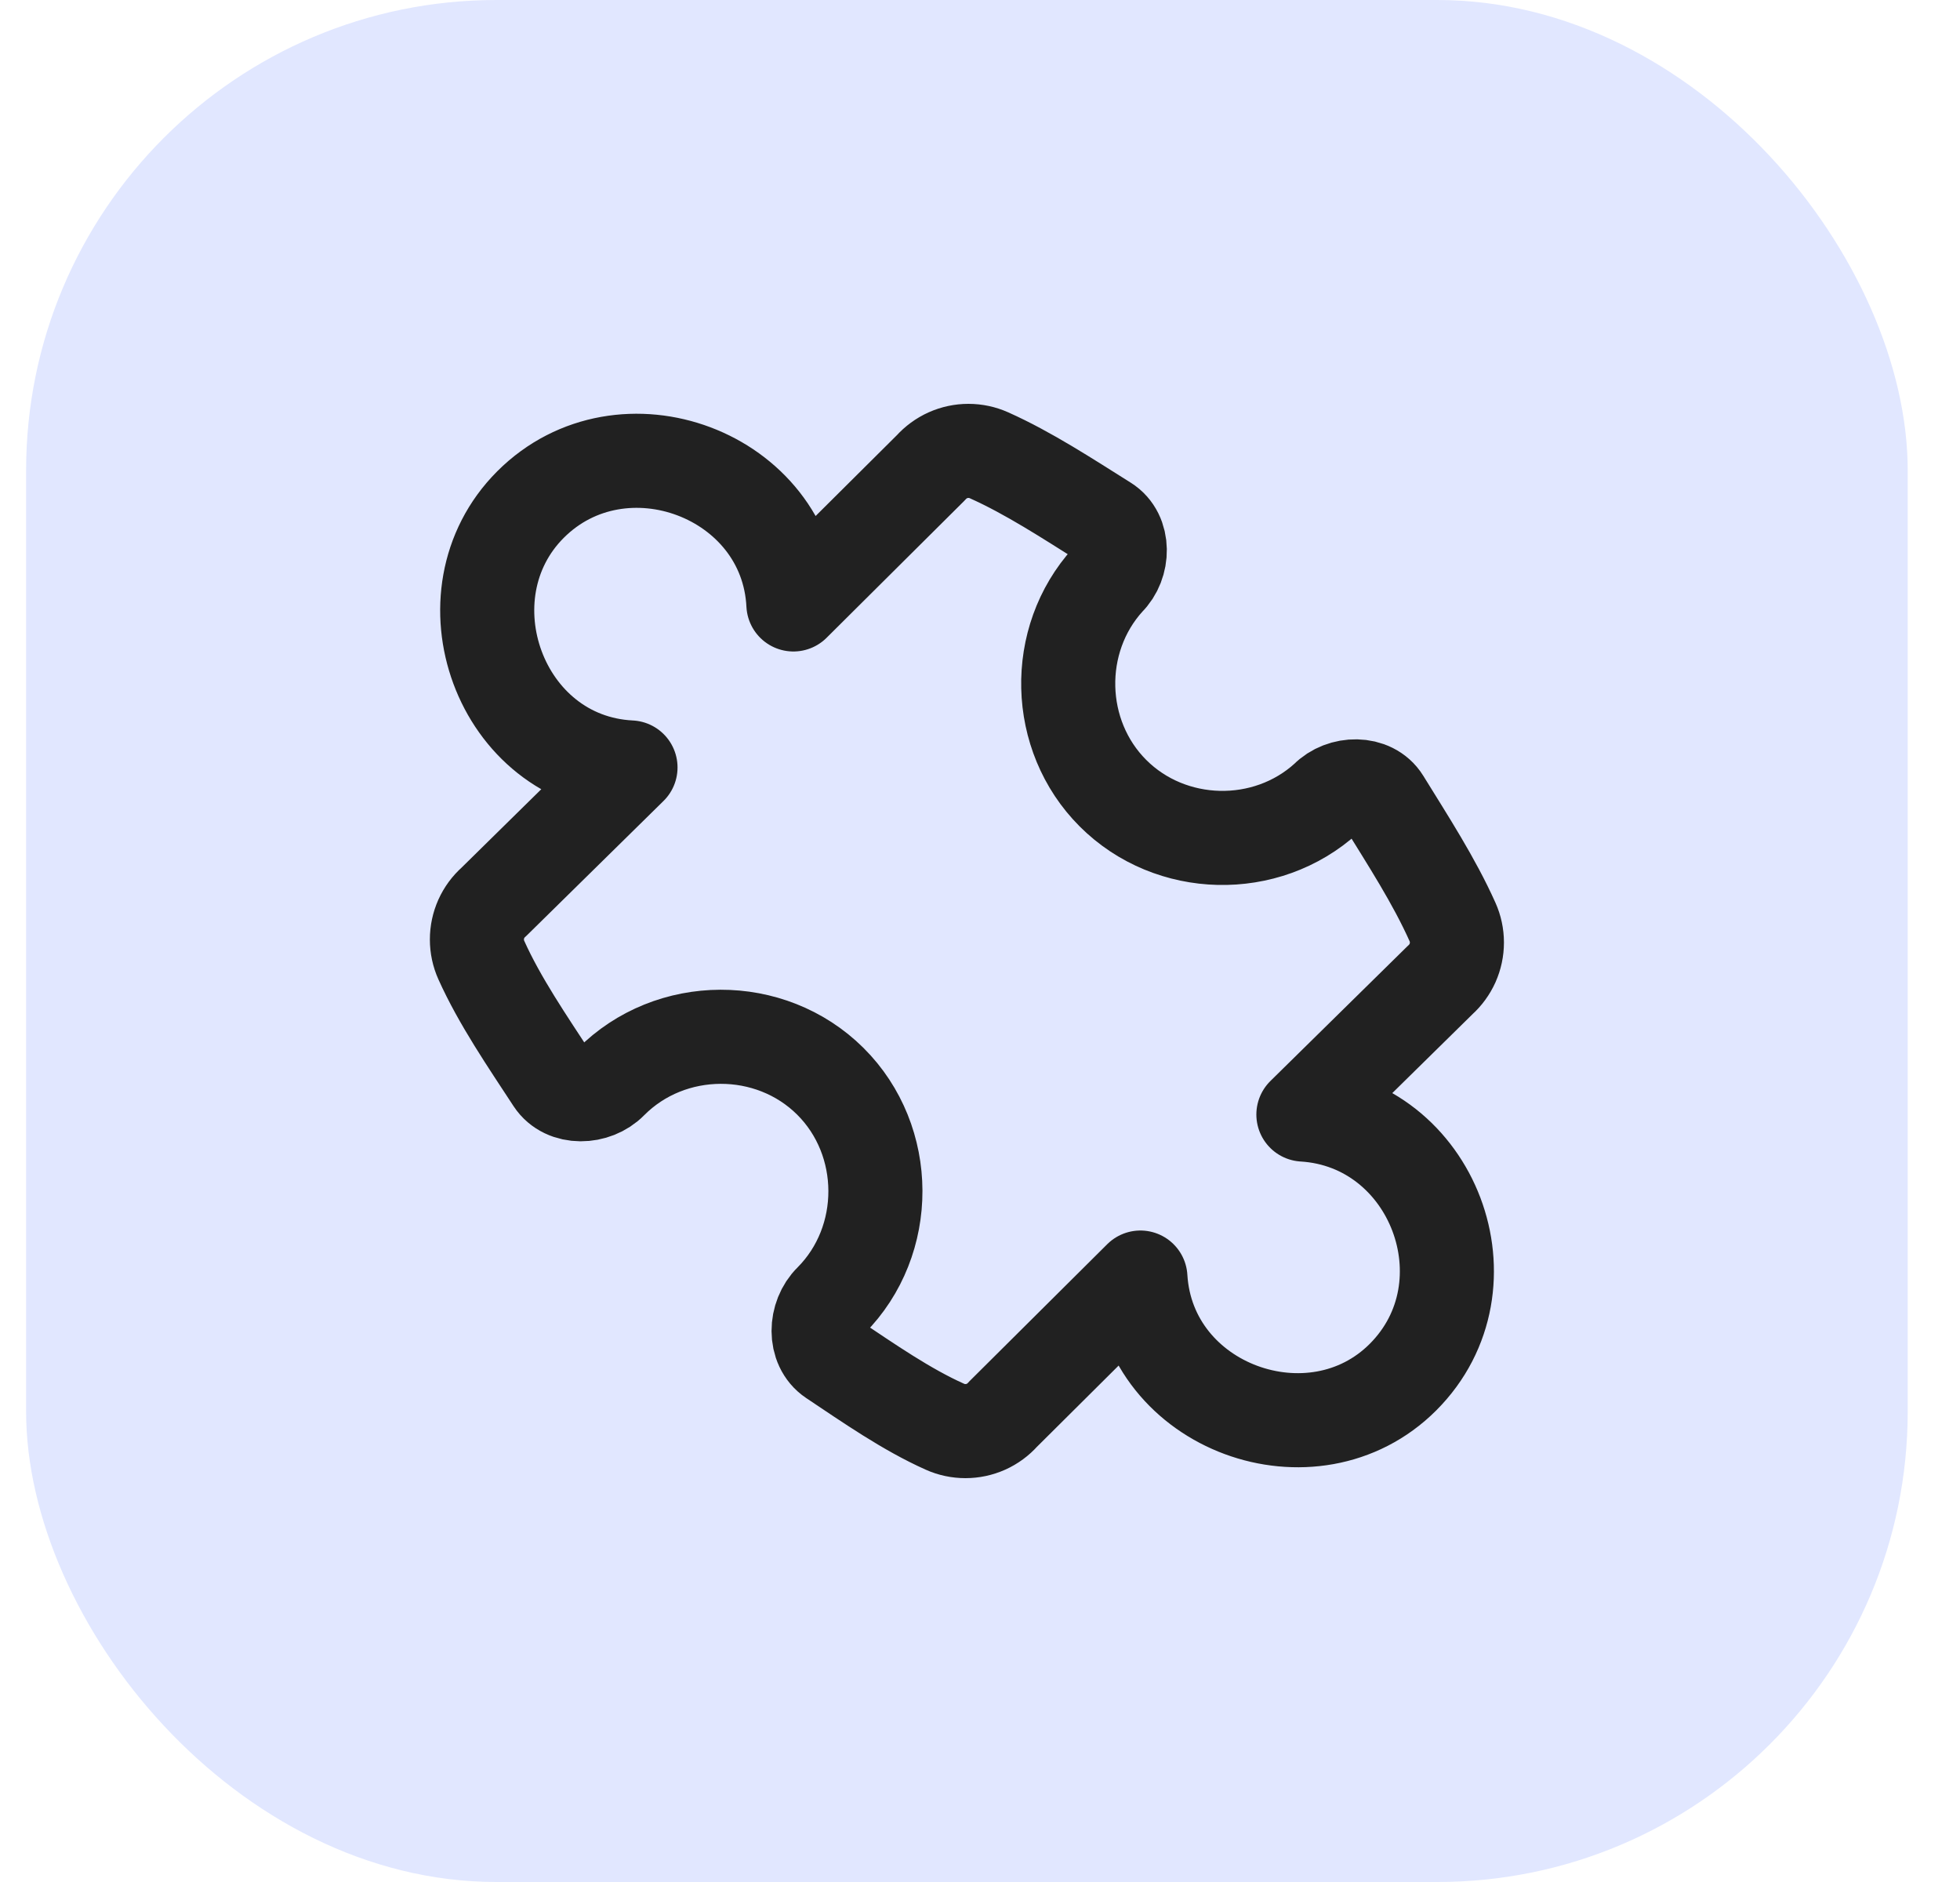
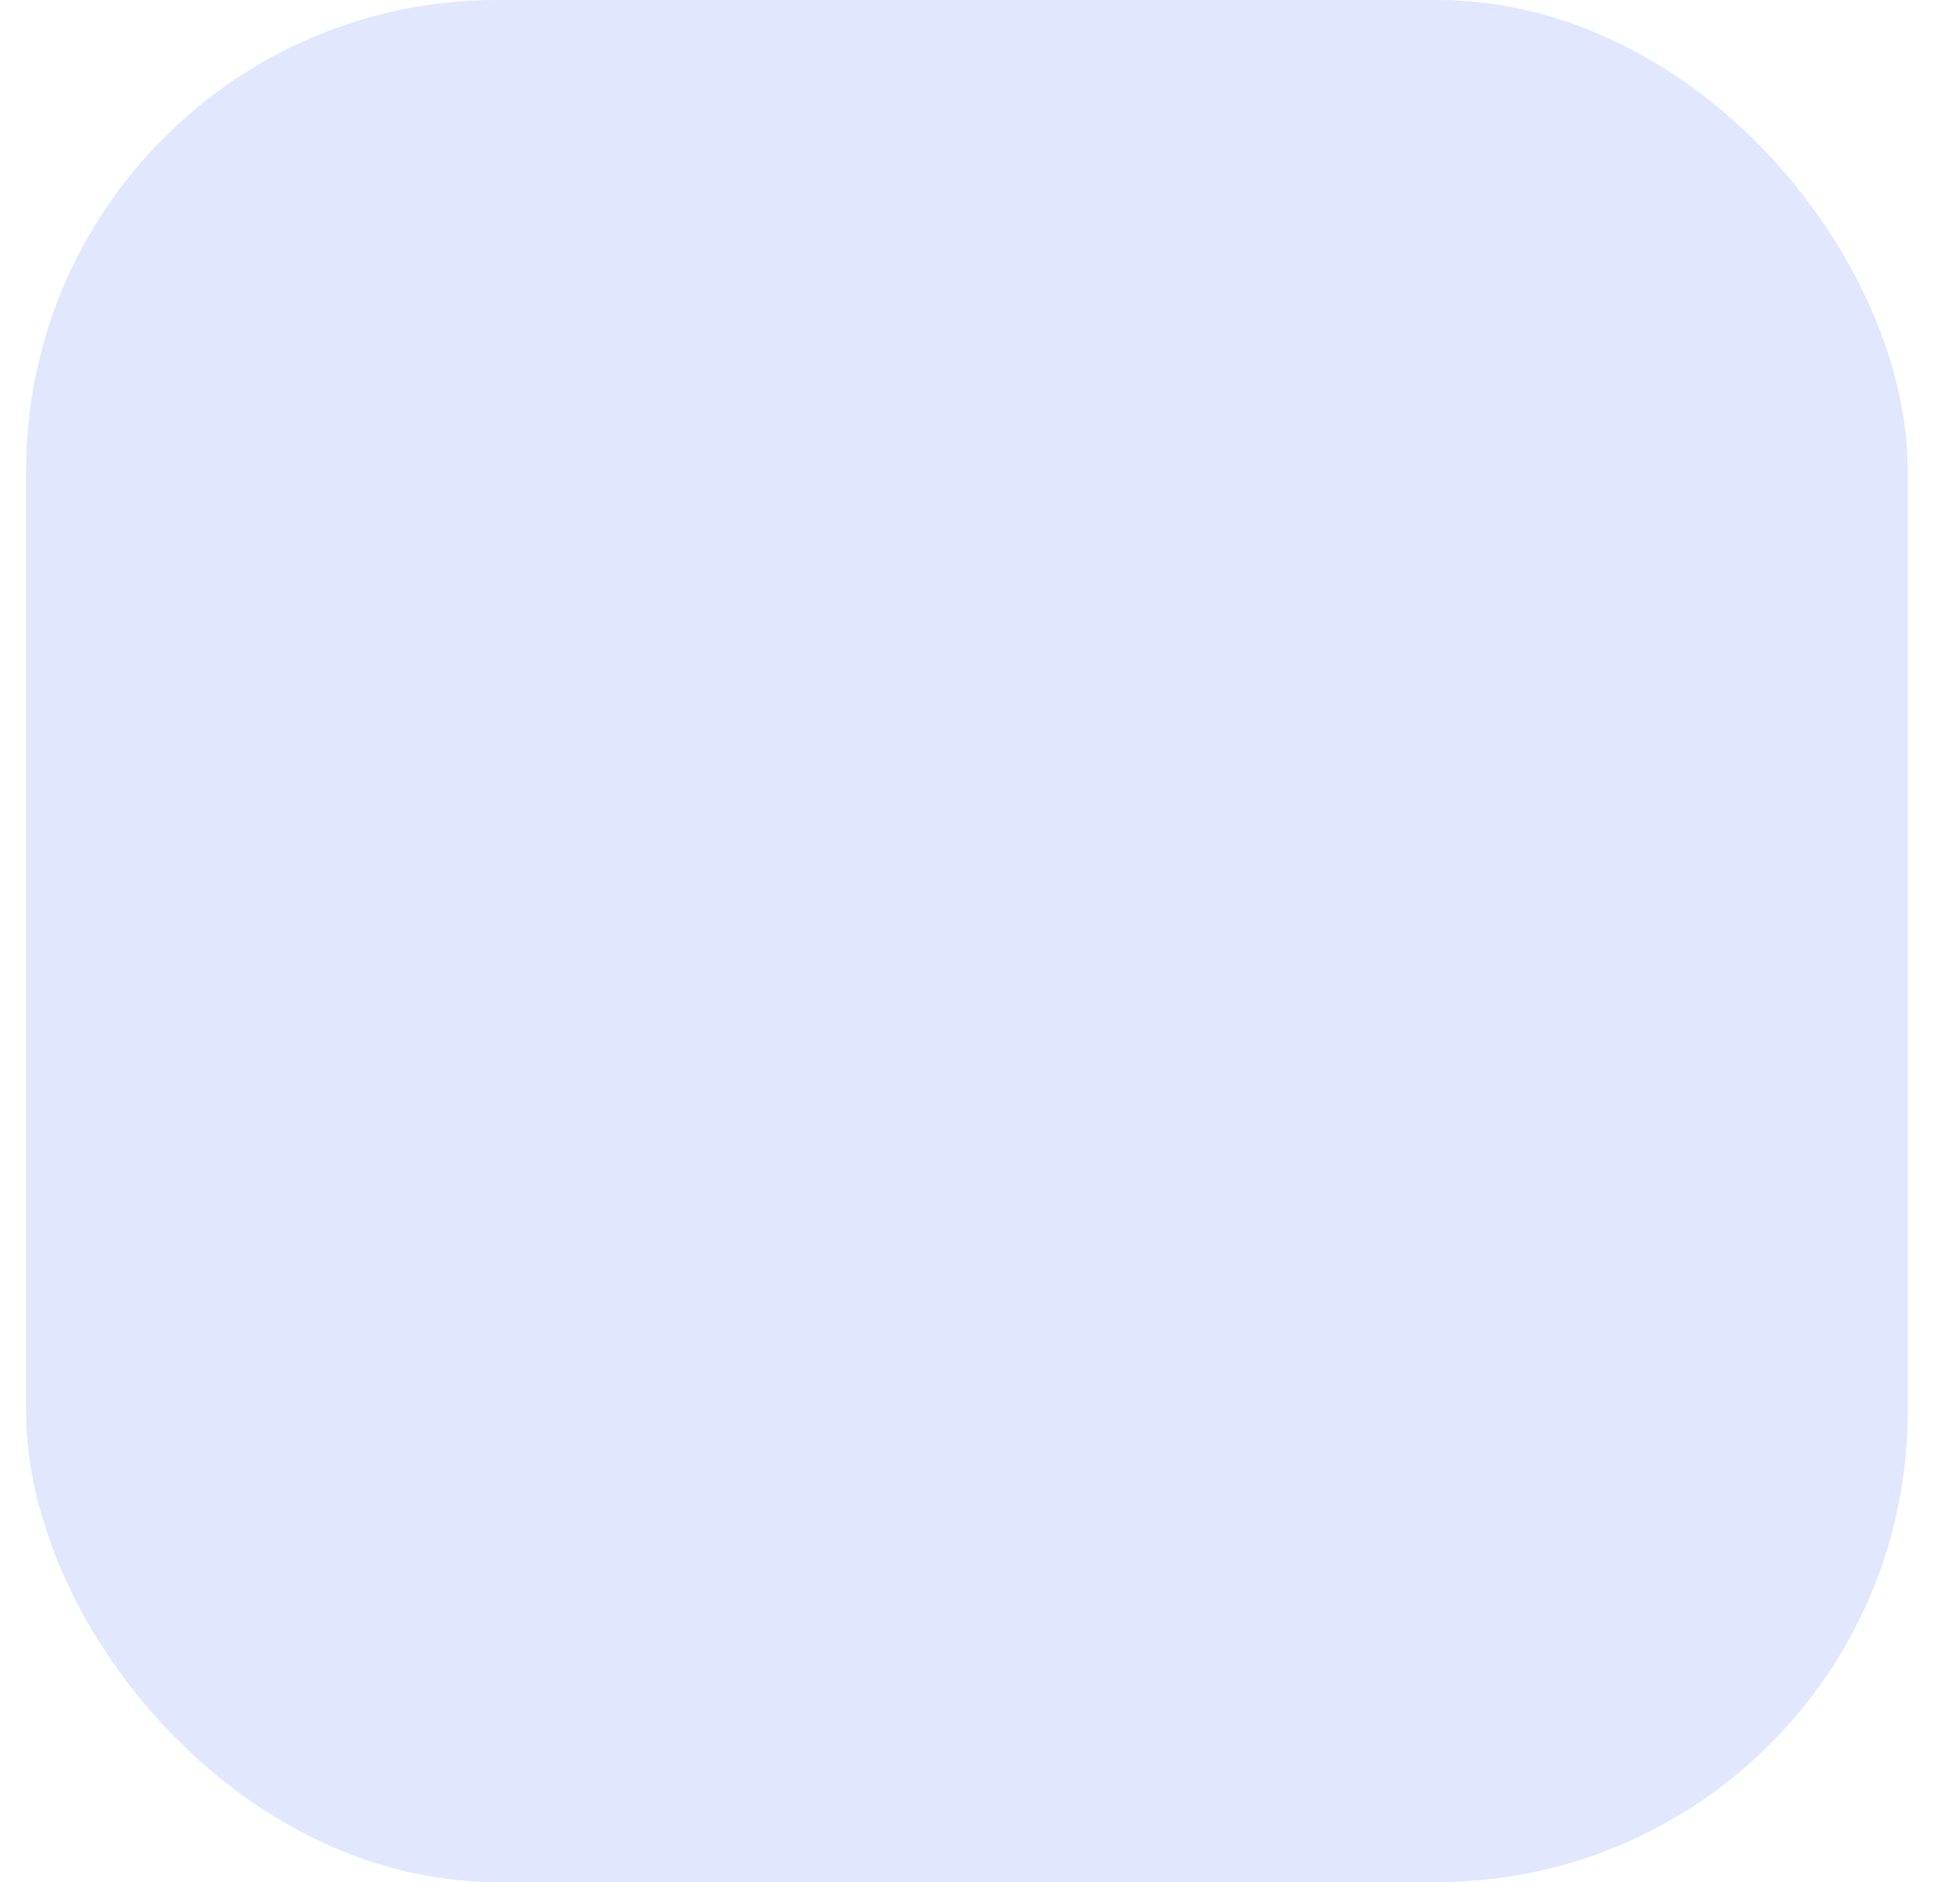
<svg xmlns="http://www.w3.org/2000/svg" width="25" height="24" viewBox="0 0 25 24" fill="none">
  <rect x="0.333" width="24" height="24" rx="6" fill="#E1E7FF" />
-   <path d="M10.12 7.708L11.873 5.965C11.934 5.897 12.008 5.843 12.09 5.806C12.173 5.769 12.262 5.75 12.352 5.75C12.443 5.75 12.532 5.769 12.615 5.806C13.12 6.032 13.614 6.356 14.103 6.663C14.343 6.813 14.334 7.194 14.131 7.392C13.432 8.161 13.461 9.38 14.196 10.115C14.931 10.85 16.15 10.879 16.919 10.179C17.116 9.977 17.496 9.969 17.644 10.209C17.959 10.719 18.292 11.232 18.527 11.757C18.564 11.839 18.583 11.929 18.583 12.019C18.583 12.11 18.564 12.199 18.527 12.282C18.49 12.364 18.436 12.438 18.369 12.498L16.625 14.213C18.281 14.313 19.068 16.389 17.895 17.562C16.751 18.706 14.647 17.957 14.546 16.292L12.793 18.035C12.733 18.103 12.659 18.157 12.577 18.194C12.494 18.231 12.405 18.25 12.314 18.25C12.224 18.25 12.134 18.231 12.052 18.194C11.562 17.975 11.086 17.643 10.617 17.33C10.378 17.17 10.393 16.786 10.599 16.585C11.359 15.821 11.354 14.547 10.59 13.788C9.825 13.029 8.552 13.033 7.792 13.798C7.592 14.003 7.21 14.017 7.052 13.777C6.724 13.275 6.374 12.766 6.139 12.243C6.102 12.161 6.083 12.071 6.083 11.981C6.083 11.89 6.102 11.801 6.139 11.718C6.176 11.636 6.23 11.562 6.298 11.502L8.042 9.787C6.368 9.703 5.617 7.584 6.767 6.434C7.936 5.266 10.037 6.048 10.12 7.708Z" fill="#E1E7FF" stroke="#212121" stroke-width="1.2" stroke-linecap="round" stroke-linejoin="round" />
</svg>